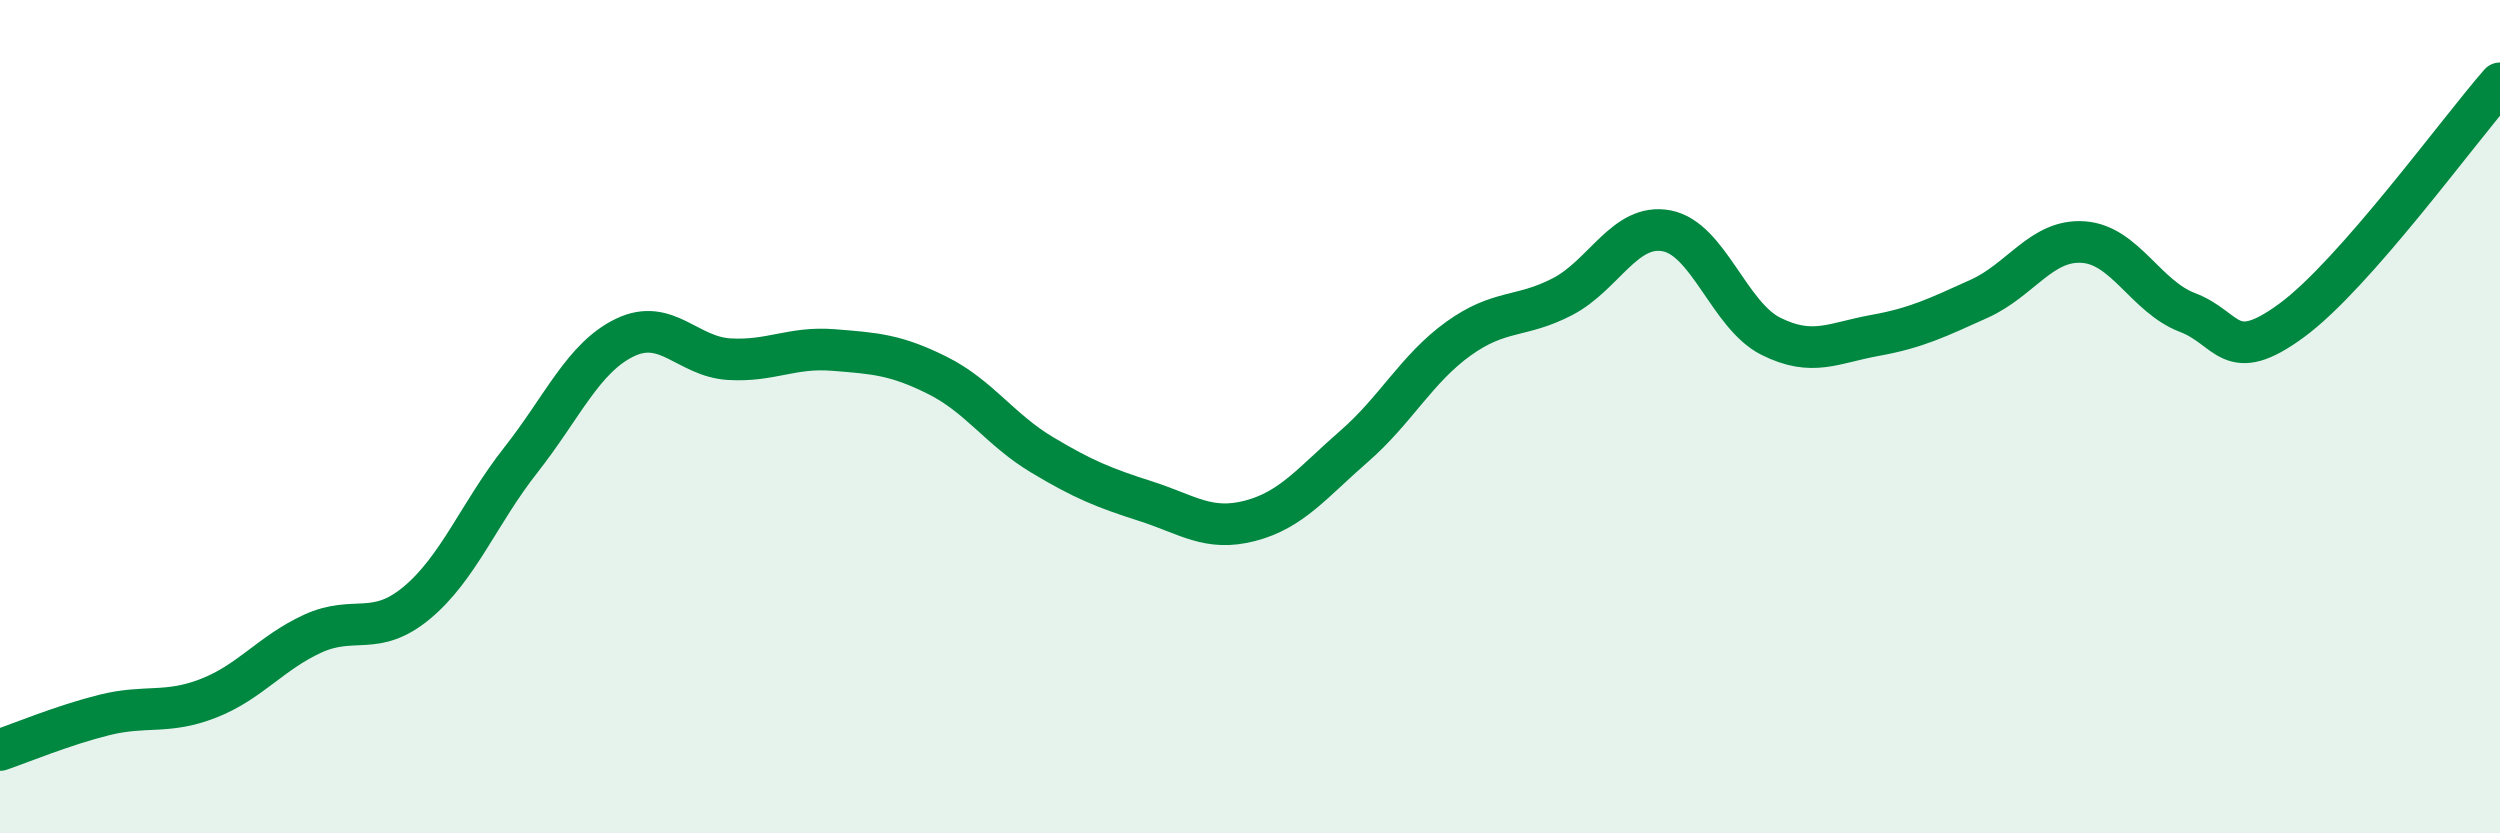
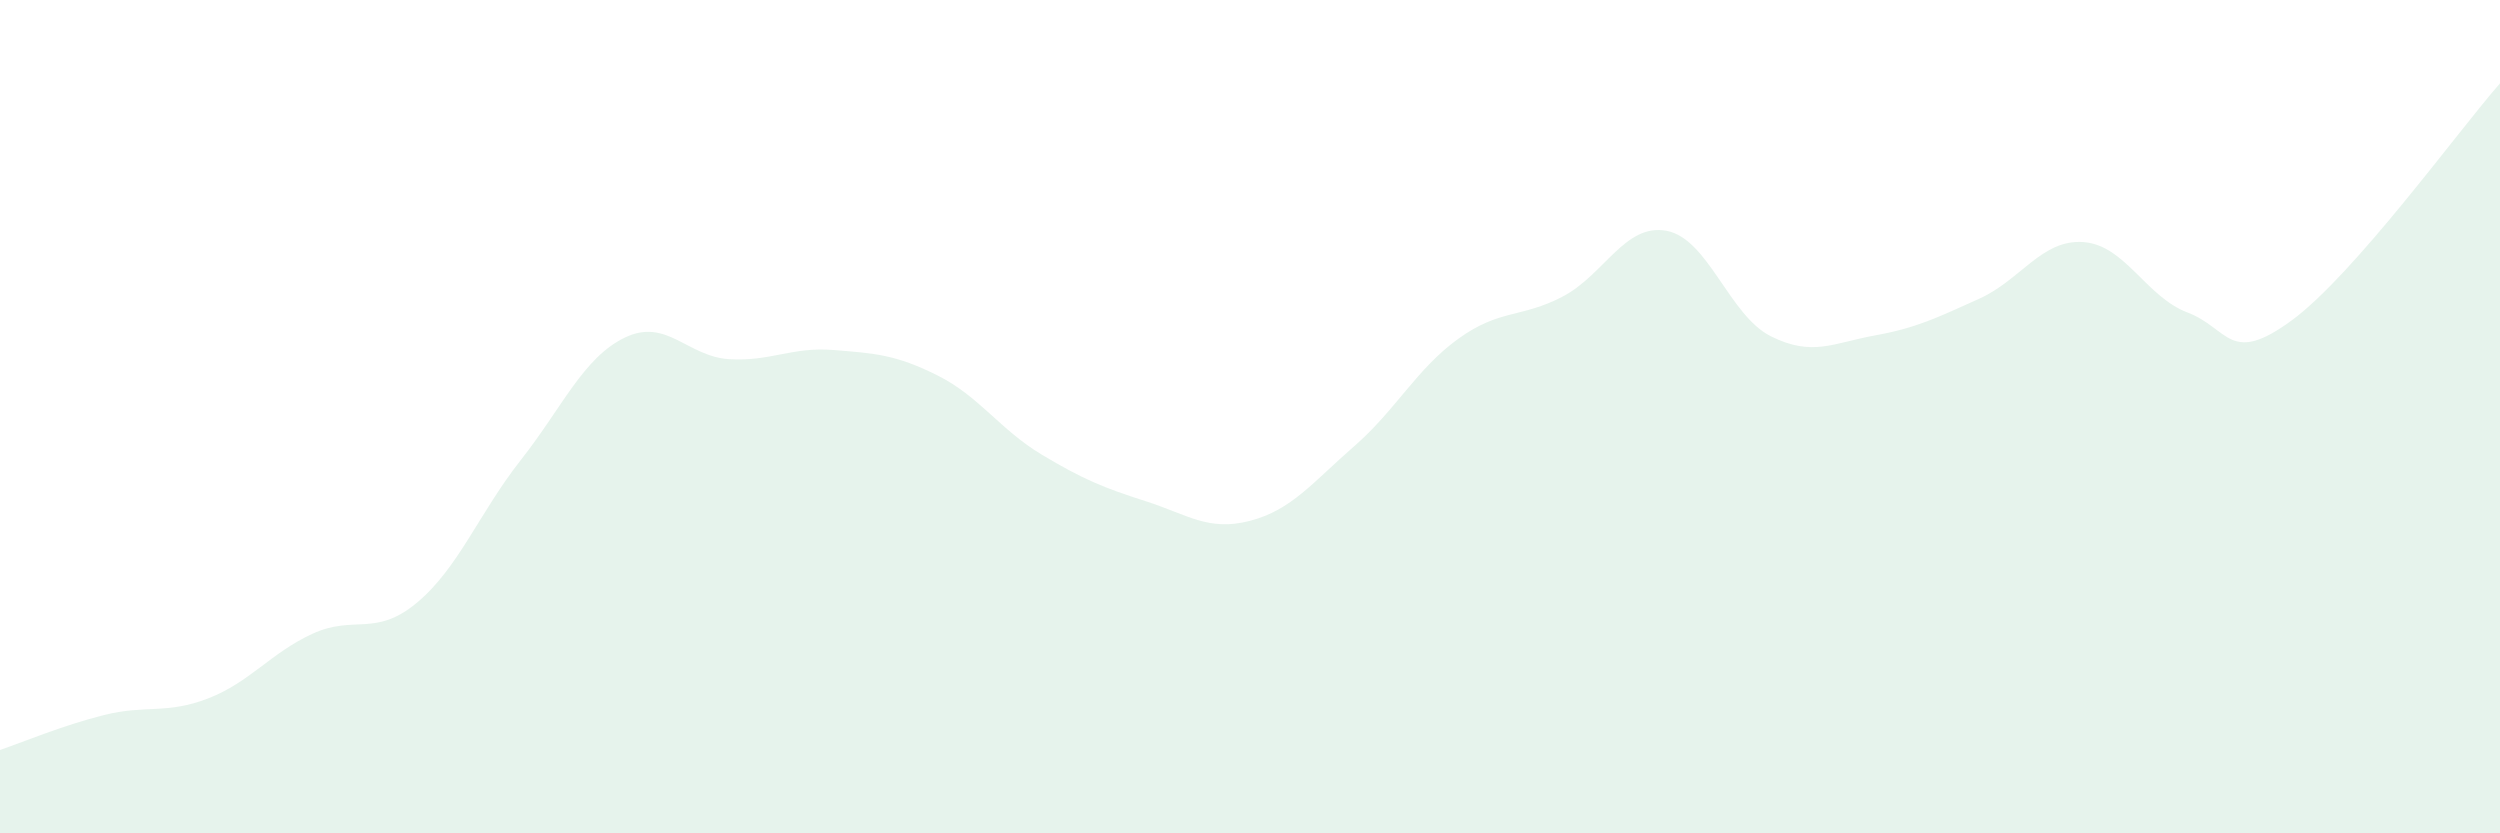
<svg xmlns="http://www.w3.org/2000/svg" width="60" height="20" viewBox="0 0 60 20">
  <path d="M 0,18 C 0.5,17.83 1.5,17.41 2.5,17.16 C 3.5,16.91 4,17.15 5,16.76 C 6,16.37 6.5,15.67 7.5,15.21 C 8.5,14.75 9,15.3 10,14.47 C 11,13.64 11.5,12.31 12.5,11.04 C 13.5,9.77 14,8.58 15,8.1 C 16,7.62 16.5,8.56 17.5,8.62 C 18.5,8.68 19,8.32 20,8.4 C 21,8.48 21.5,8.51 22.5,9.01 C 23.5,9.51 24,10.31 25,10.91 C 26,11.51 26.5,11.71 27.5,12.03 C 28.5,12.35 29,12.76 30,12.5 C 31,12.24 31.5,11.58 32.5,10.71 C 33.5,9.84 34,8.85 35,8.13 C 36,7.41 36.5,7.64 37.5,7.12 C 38.5,6.6 39,5.35 40,5.54 C 41,5.73 41.5,7.57 42.5,8.07 C 43.5,8.57 44,8.23 45,8.05 C 46,7.87 46.5,7.62 47.5,7.17 C 48.5,6.72 49,5.74 50,5.81 C 51,5.88 51.5,7.12 52.5,7.5 C 53.5,7.88 53.5,8.79 55,7.69 C 56.5,6.59 59,3.14 60,2L60 20L0 20Z" fill="#008740" opacity="0.1" stroke-linecap="round" stroke-linejoin="round" />
-   <path d="M 0,18 C 0.5,17.83 1.5,17.41 2.5,17.16 C 3.5,16.91 4,17.15 5,16.76 C 6,16.37 6.5,15.67 7.5,15.21 C 8.5,14.75 9,15.3 10,14.47 C 11,13.64 11.5,12.31 12.5,11.04 C 13.5,9.77 14,8.58 15,8.1 C 16,7.62 16.5,8.56 17.5,8.62 C 18.5,8.68 19,8.32 20,8.4 C 21,8.48 21.5,8.51 22.5,9.01 C 23.5,9.51 24,10.31 25,10.91 C 26,11.51 26.5,11.71 27.5,12.03 C 28.5,12.35 29,12.76 30,12.5 C 31,12.24 31.5,11.58 32.5,10.71 C 33.5,9.84 34,8.85 35,8.13 C 36,7.41 36.5,7.64 37.5,7.12 C 38.5,6.6 39,5.35 40,5.54 C 41,5.73 41.5,7.57 42.5,8.07 C 43.5,8.57 44,8.23 45,8.05 C 46,7.87 46.5,7.62 47.5,7.17 C 48.5,6.72 49,5.74 50,5.81 C 51,5.88 51.5,7.12 52.5,7.5 C 53.5,7.88 53.5,8.79 55,7.69 C 56.5,6.59 59,3.14 60,2" stroke="#008740" stroke-width="1" fill="none" stroke-linecap="round" stroke-linejoin="round" />
</svg>